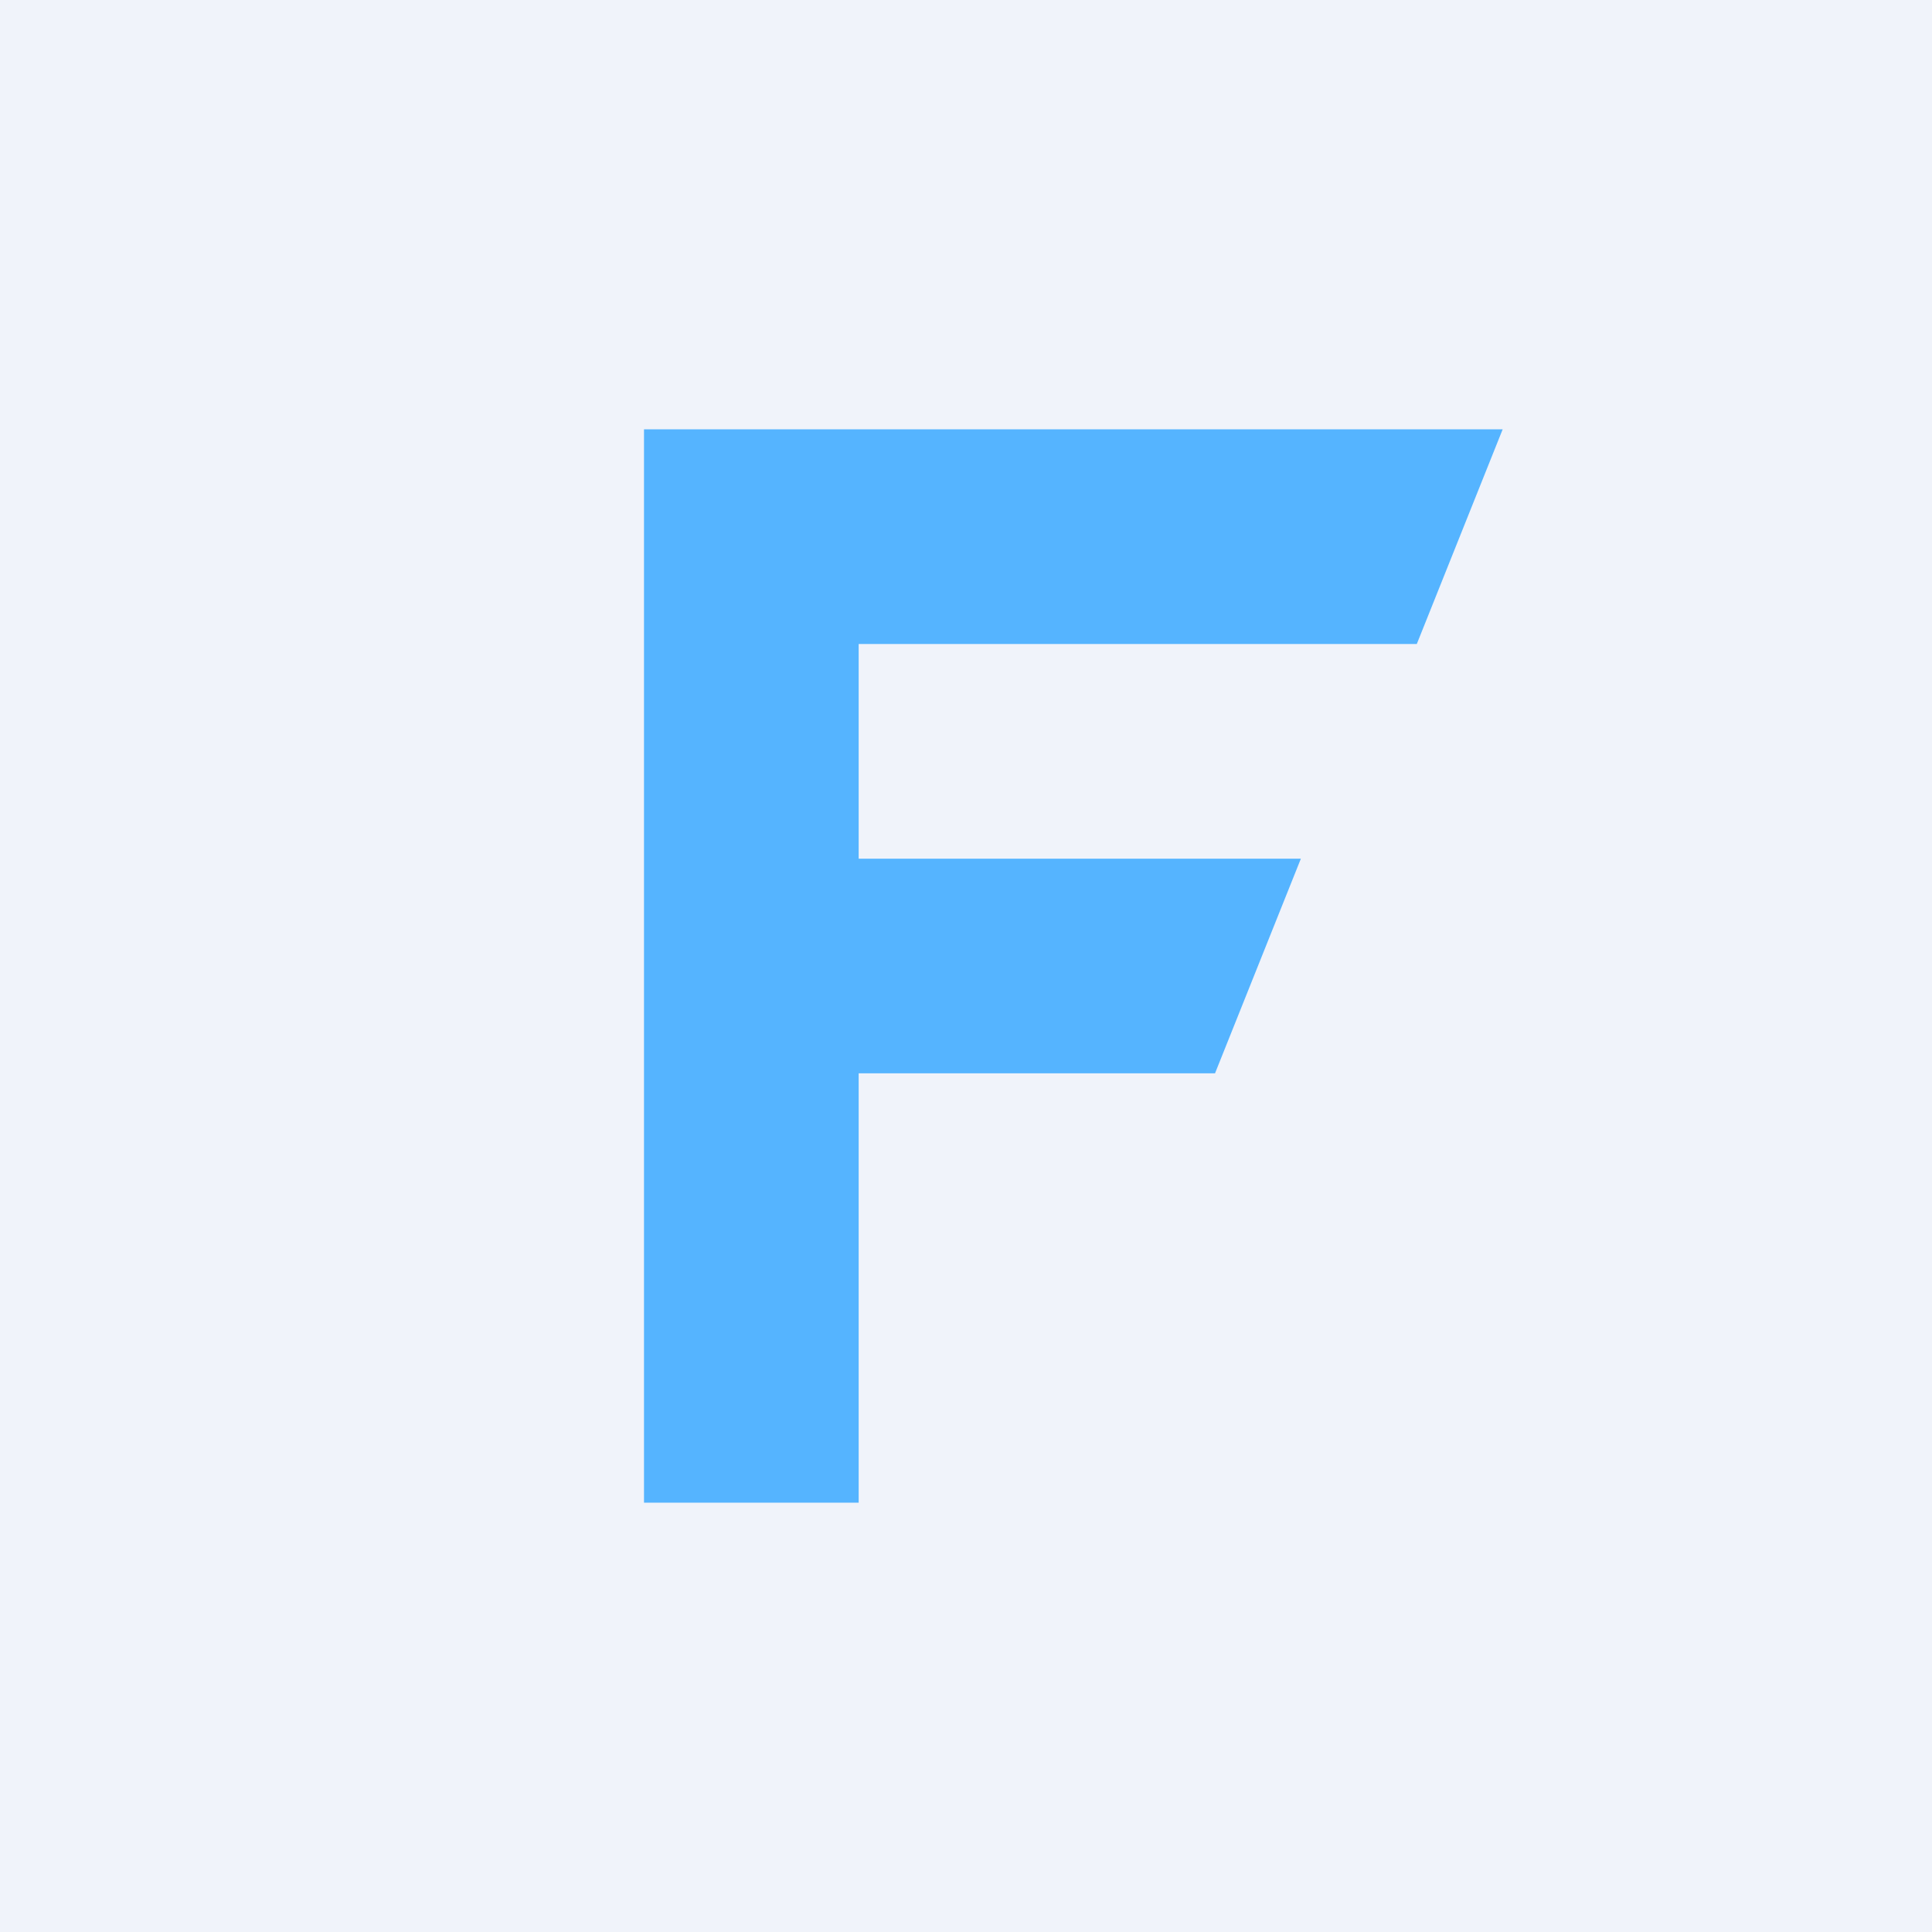
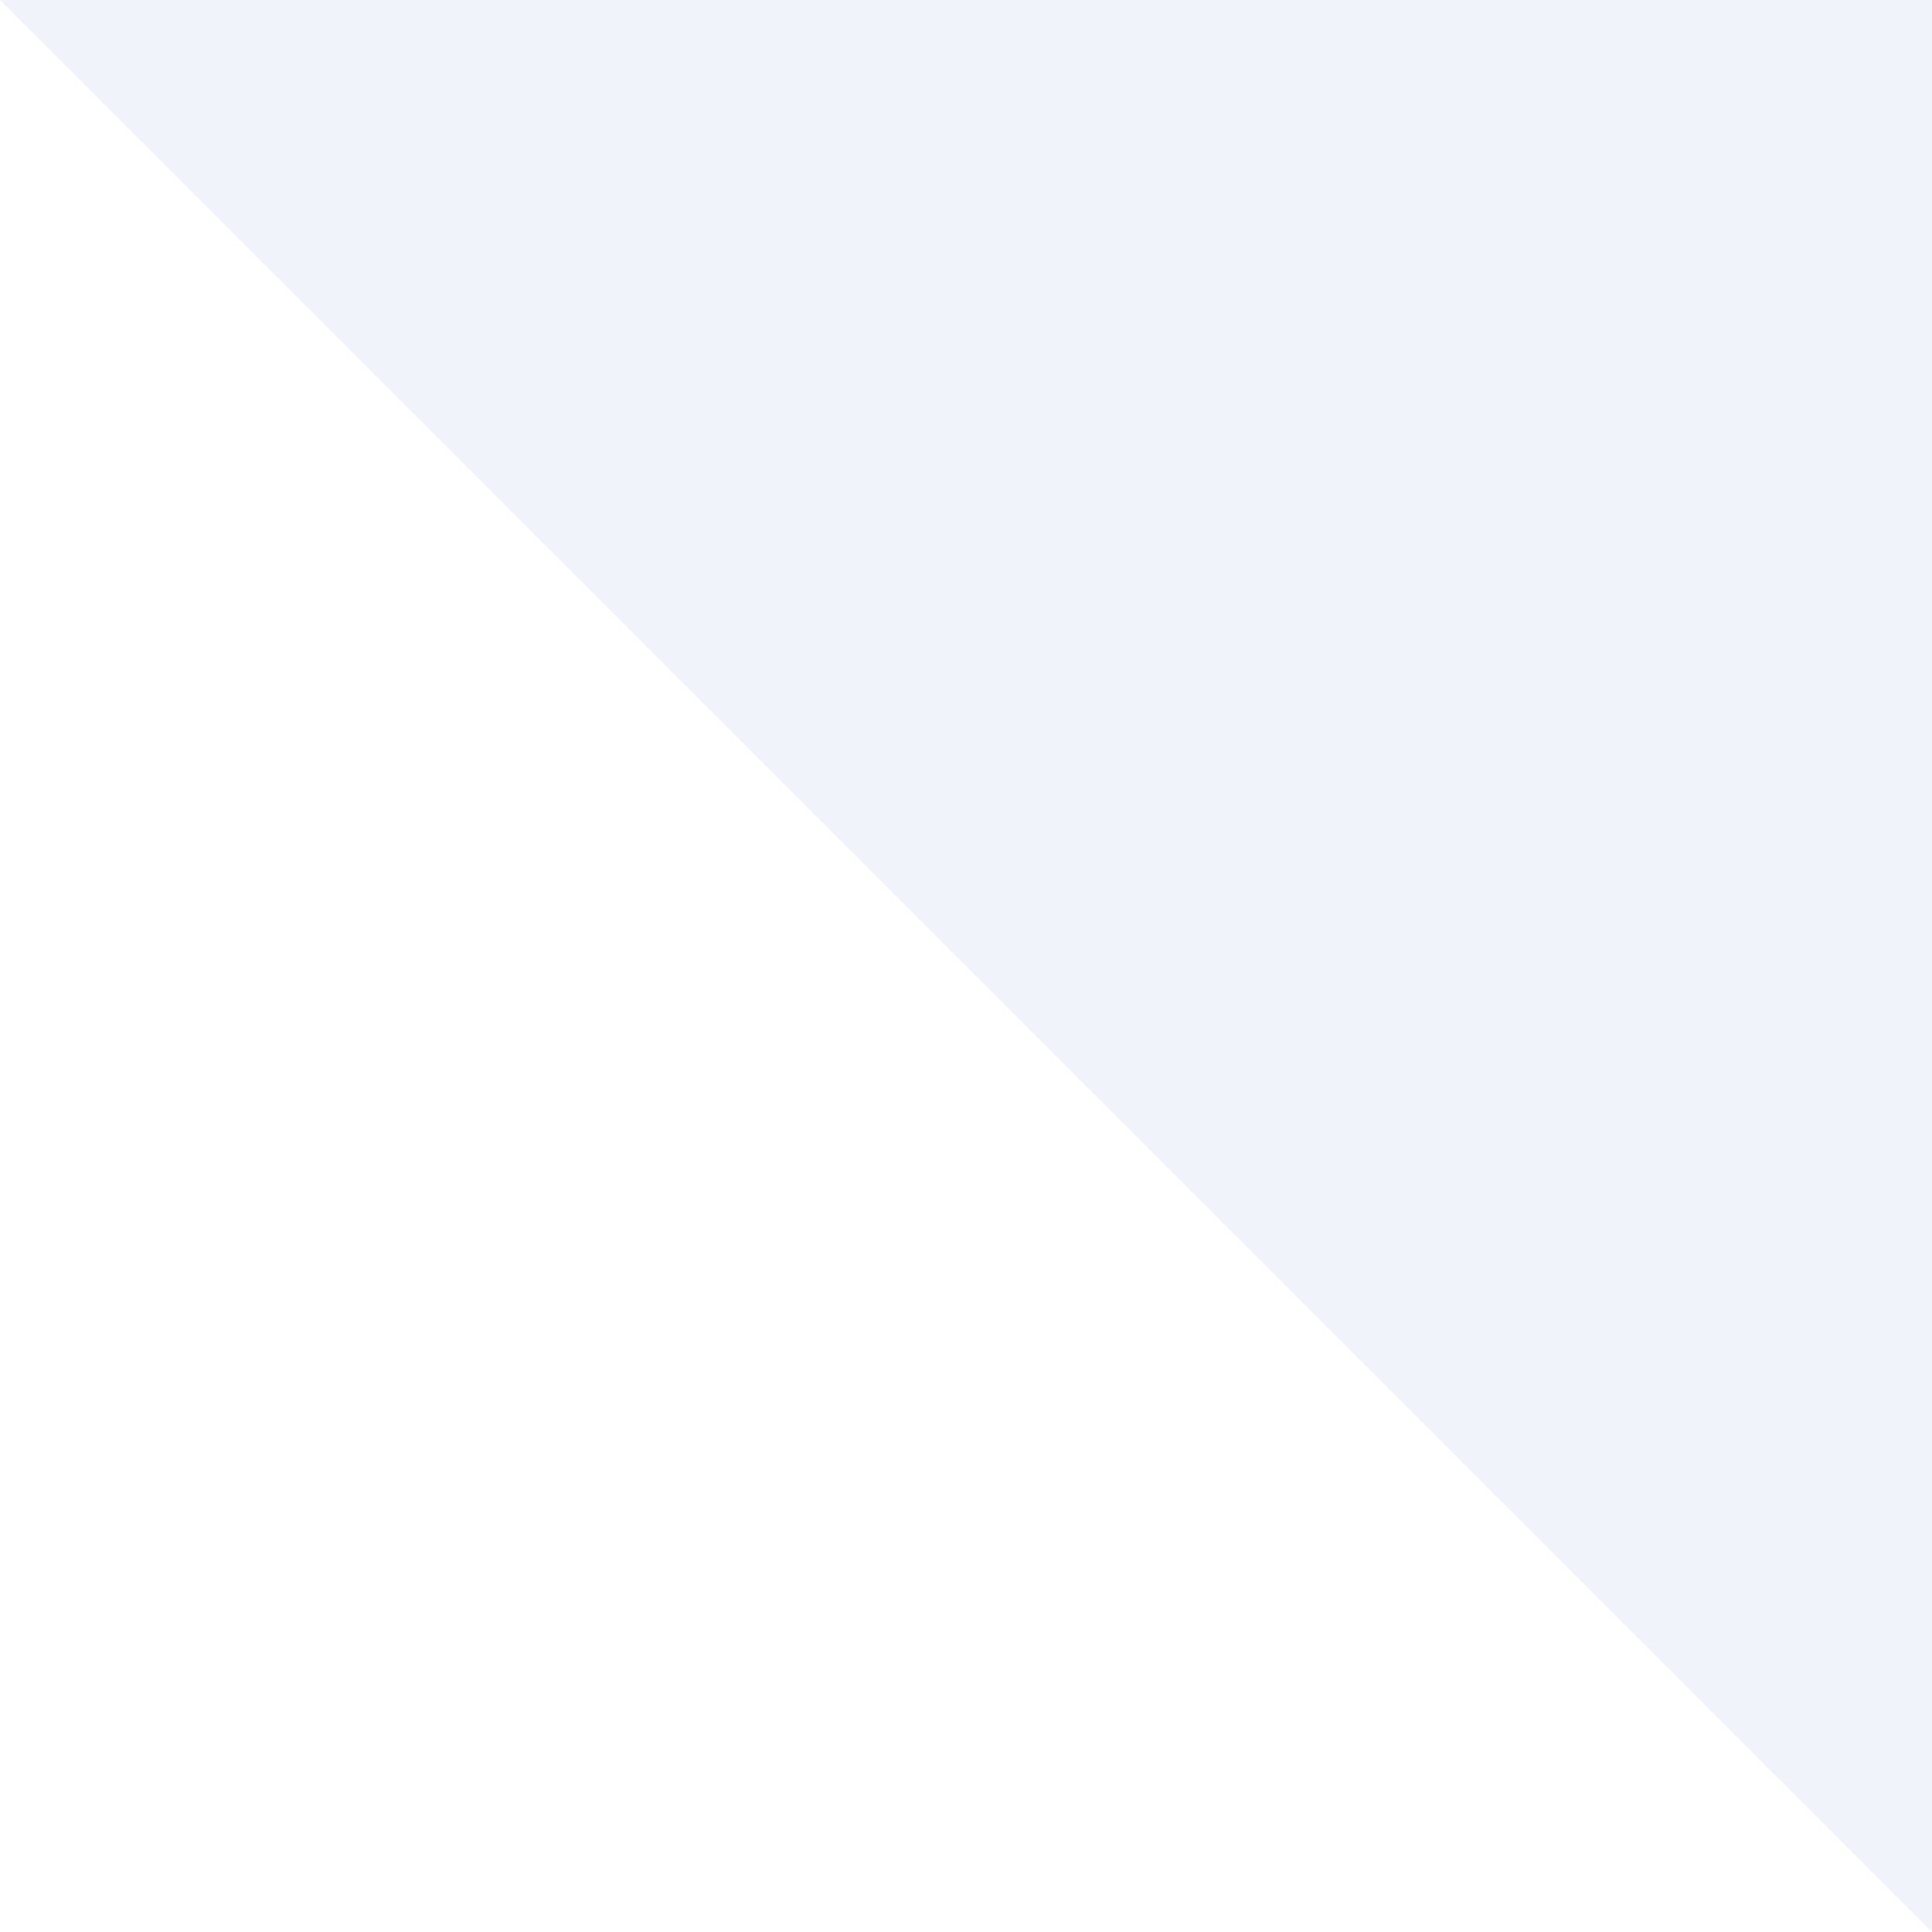
<svg xmlns="http://www.w3.org/2000/svg" width="18" height="18" viewBox="0 0 18 18">
-   <path fill="#F0F3FA" d="M0 0h18v18H0z" />
-   <path d="M6 4v10h2v-4h3.32l.8-2H8V6h5.2l.8-2H6Z" fill="#55B4FF" />
+   <path fill="#F0F3FA" d="M0 0h18v18z" />
</svg>